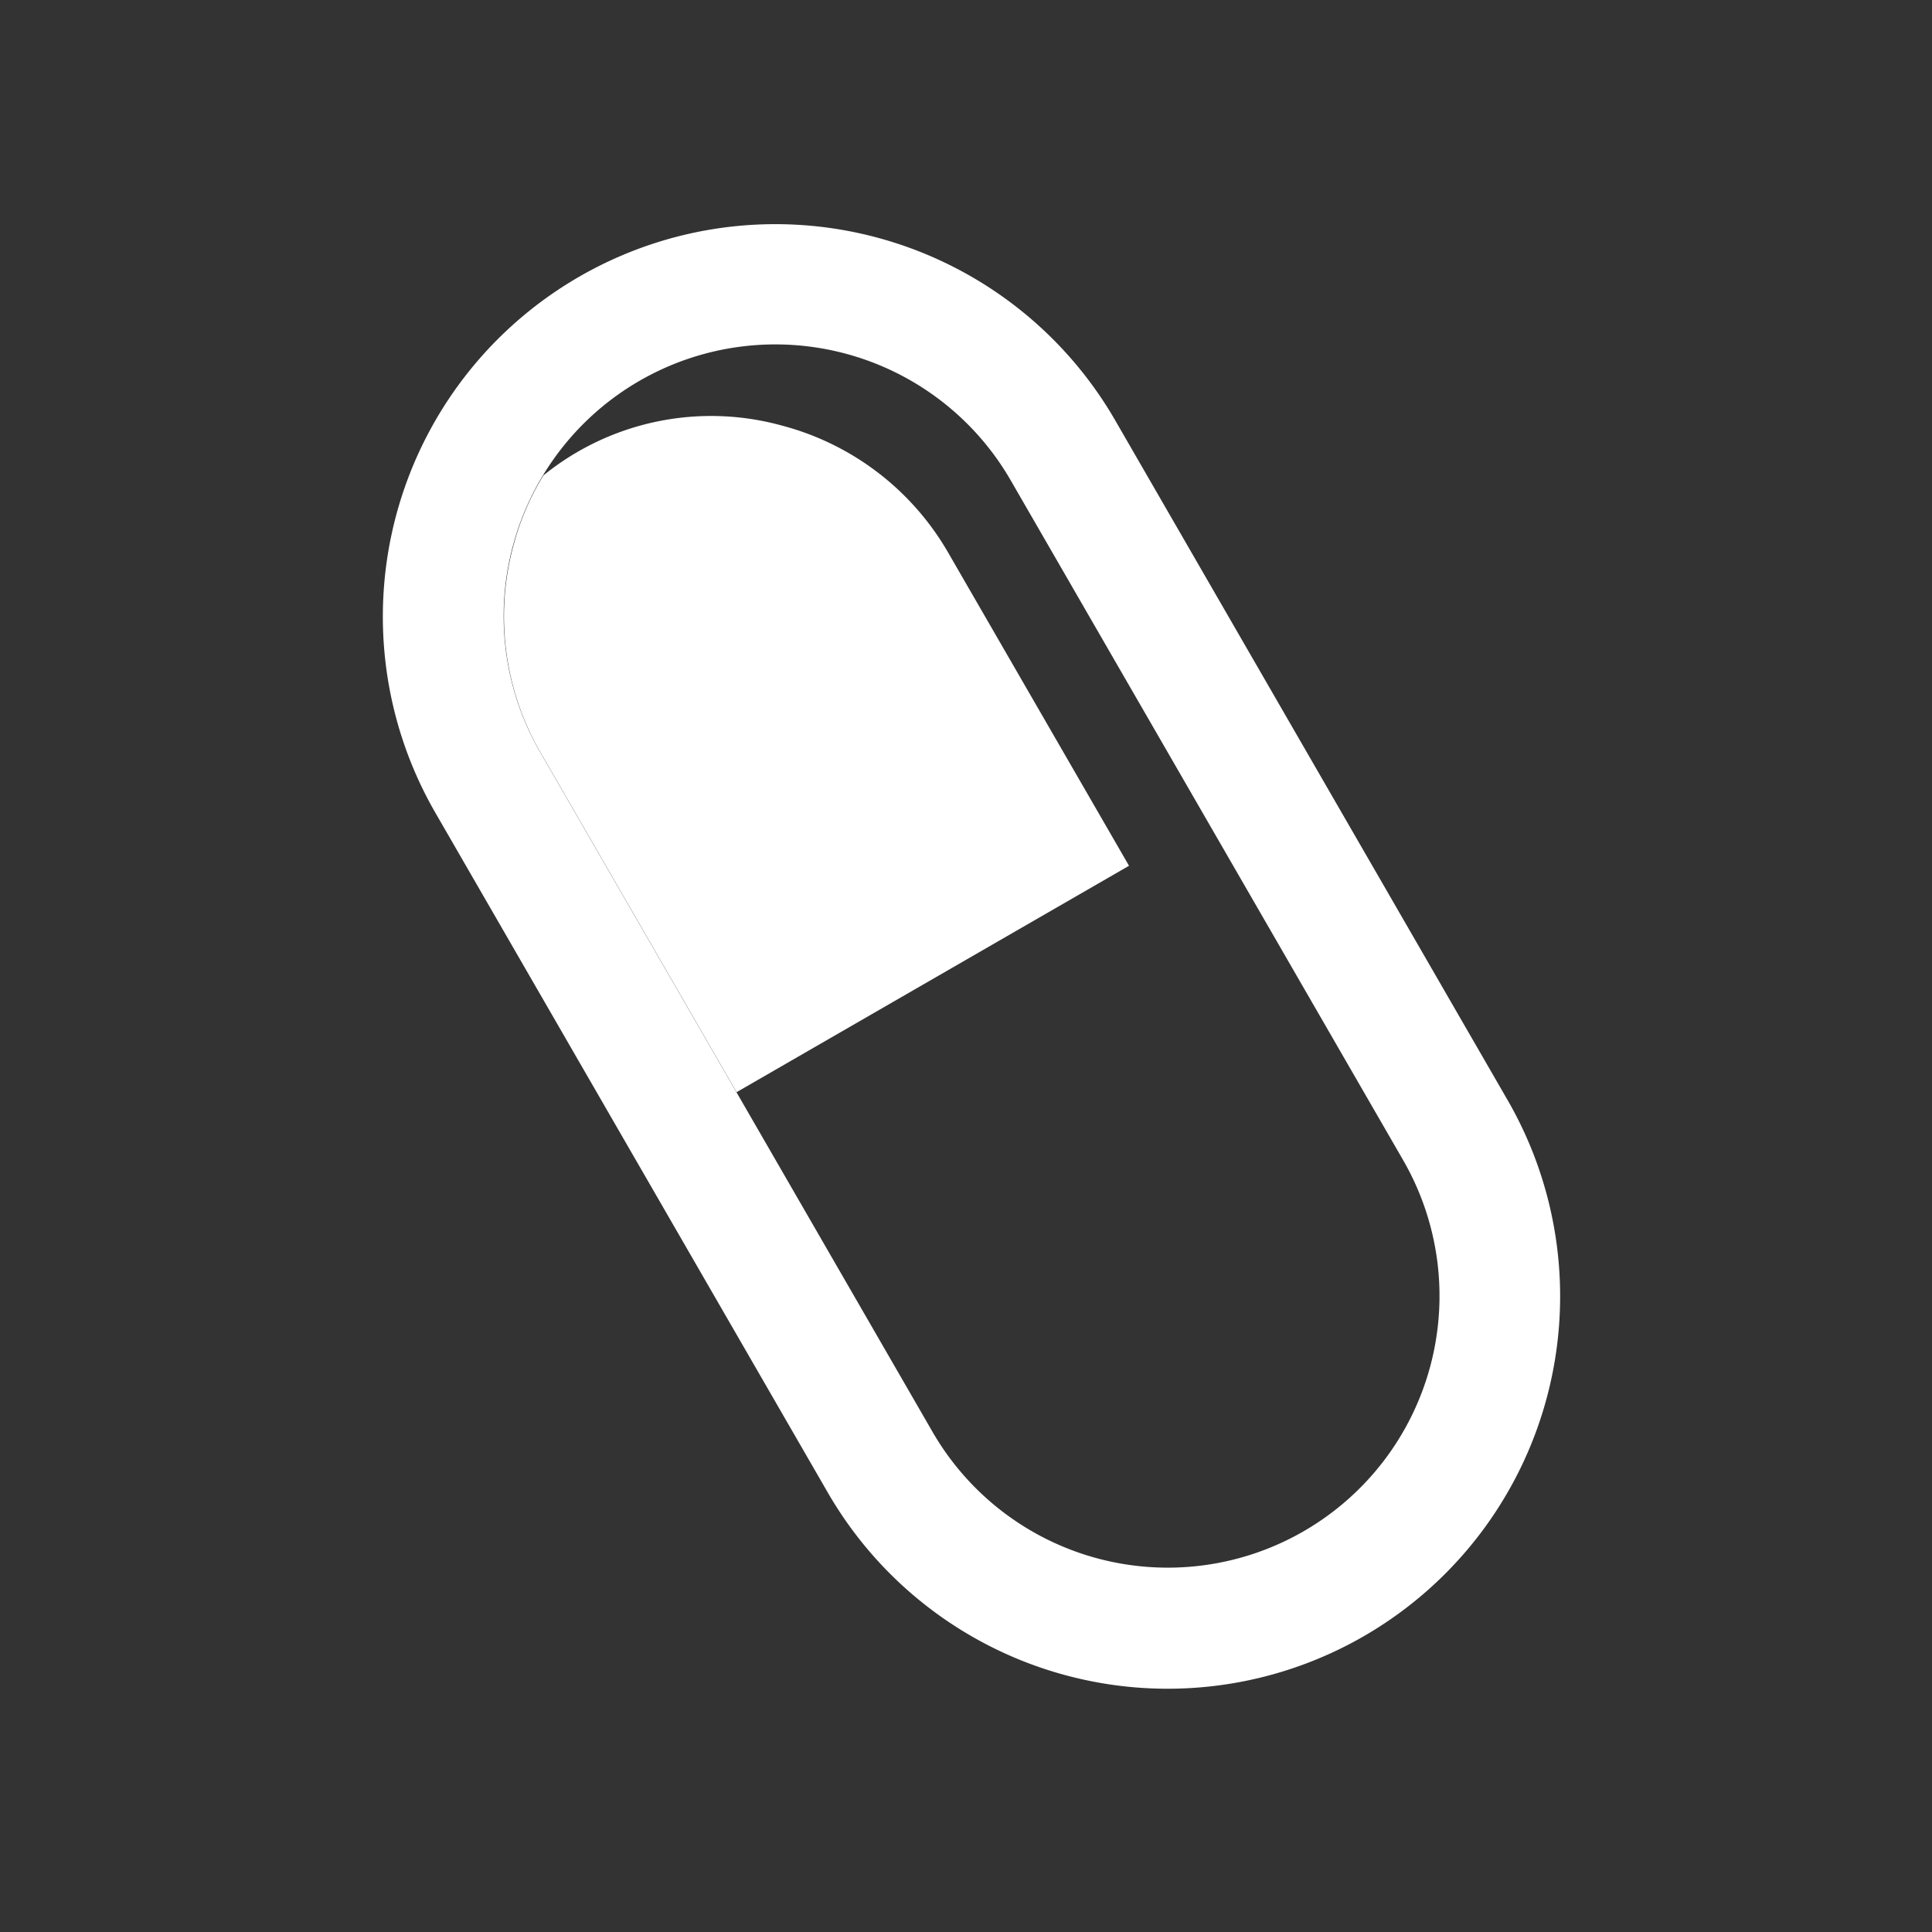
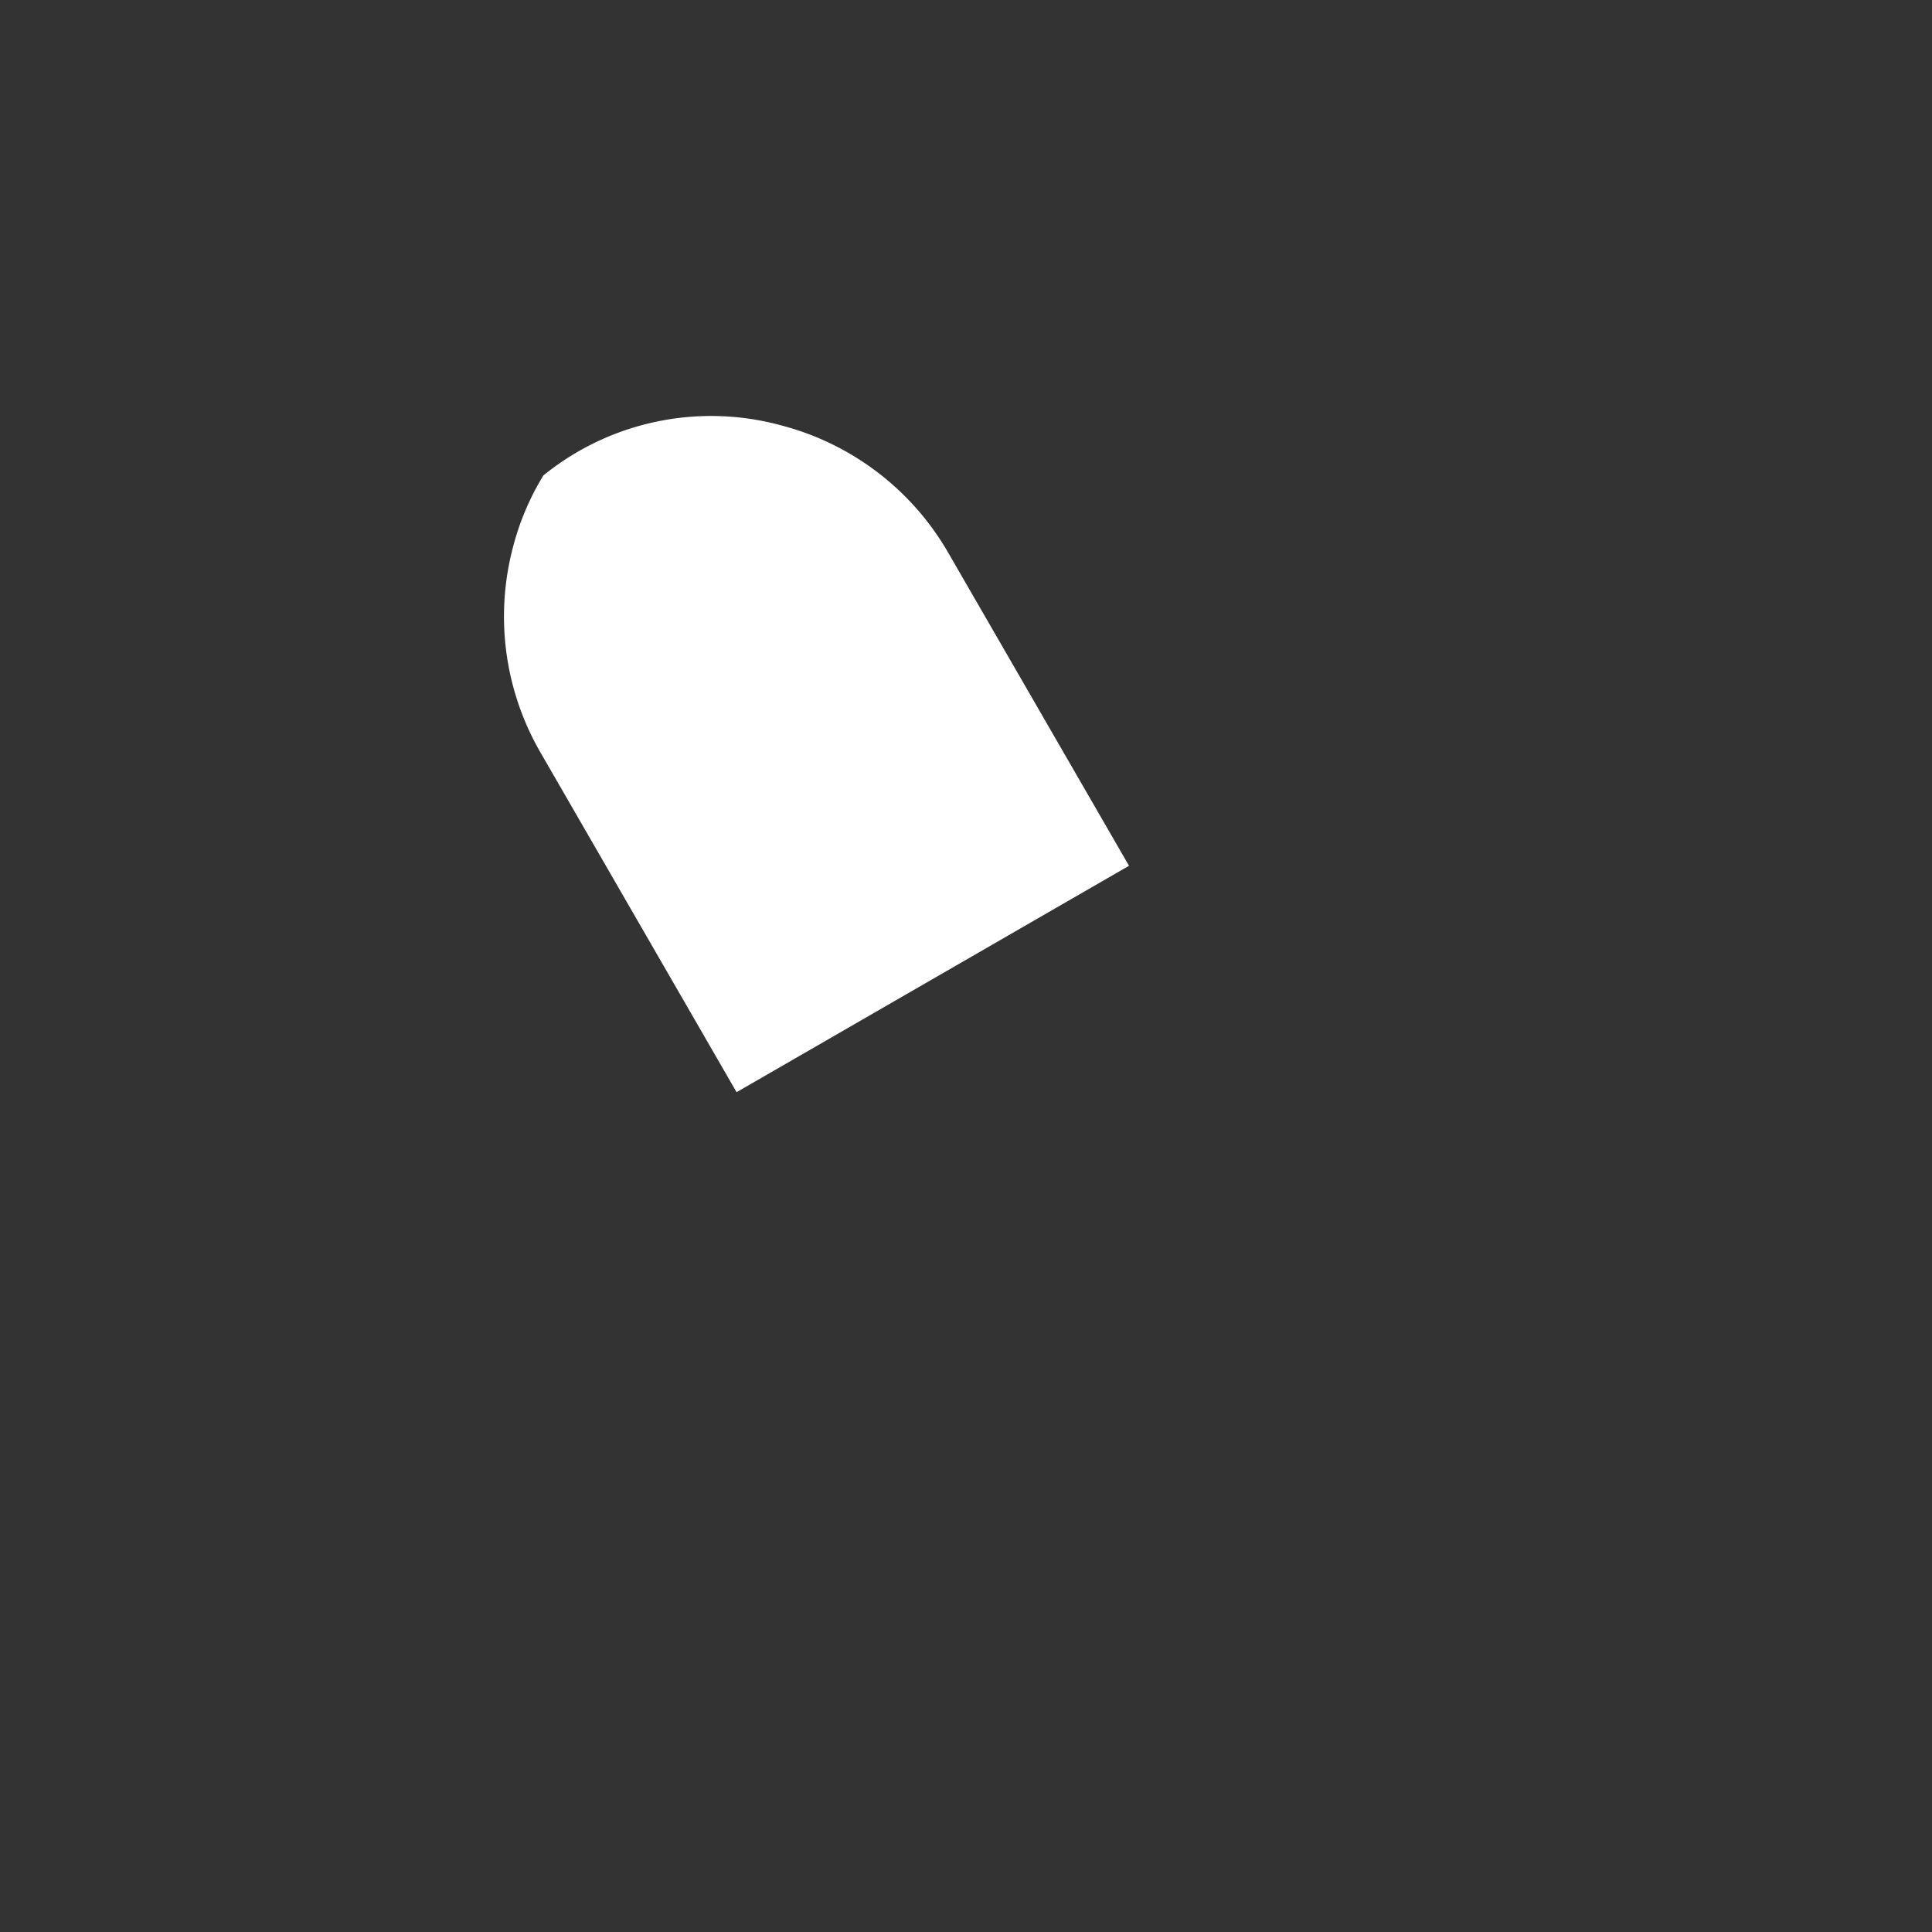
<svg xmlns="http://www.w3.org/2000/svg" id="Layer_1" data-name="Layer 1" viewBox="0 0 64 64">
  <rect x="0" y="0" width="64" height="64" fill="#333333" stroke="none" />
  <defs>
    <style>.cls-1{fill:#fff;}</style>
  </defs>
  <title>Nuevos Iconos PTP mayo 2018</title>
-   <path class="cls-1" d="M19.18,9.17a13,13,0,0,0-4.76,17.75l13,22.52a13,13,0,0,0,22.52-13l-13-22.52A13,13,0,0,0,19.18,9.17Zm20.8,18,6.5,11.26a9,9,0,0,1-15.59,9l-6.5-11.26-6.5-11.26a9,9,0,0,1,15.59-9Z" />
  <path class="cls-1" d="M25.91,14.1A8.82,8.82,0,0,0,18,15.75a8.74,8.74,0,0,0-1,2.35,9,9,0,0,0,.9,6.82l6.5,11.26,13-7.5-6-10.39A9,9,0,0,0,25.91,14.1Z" />
</svg>